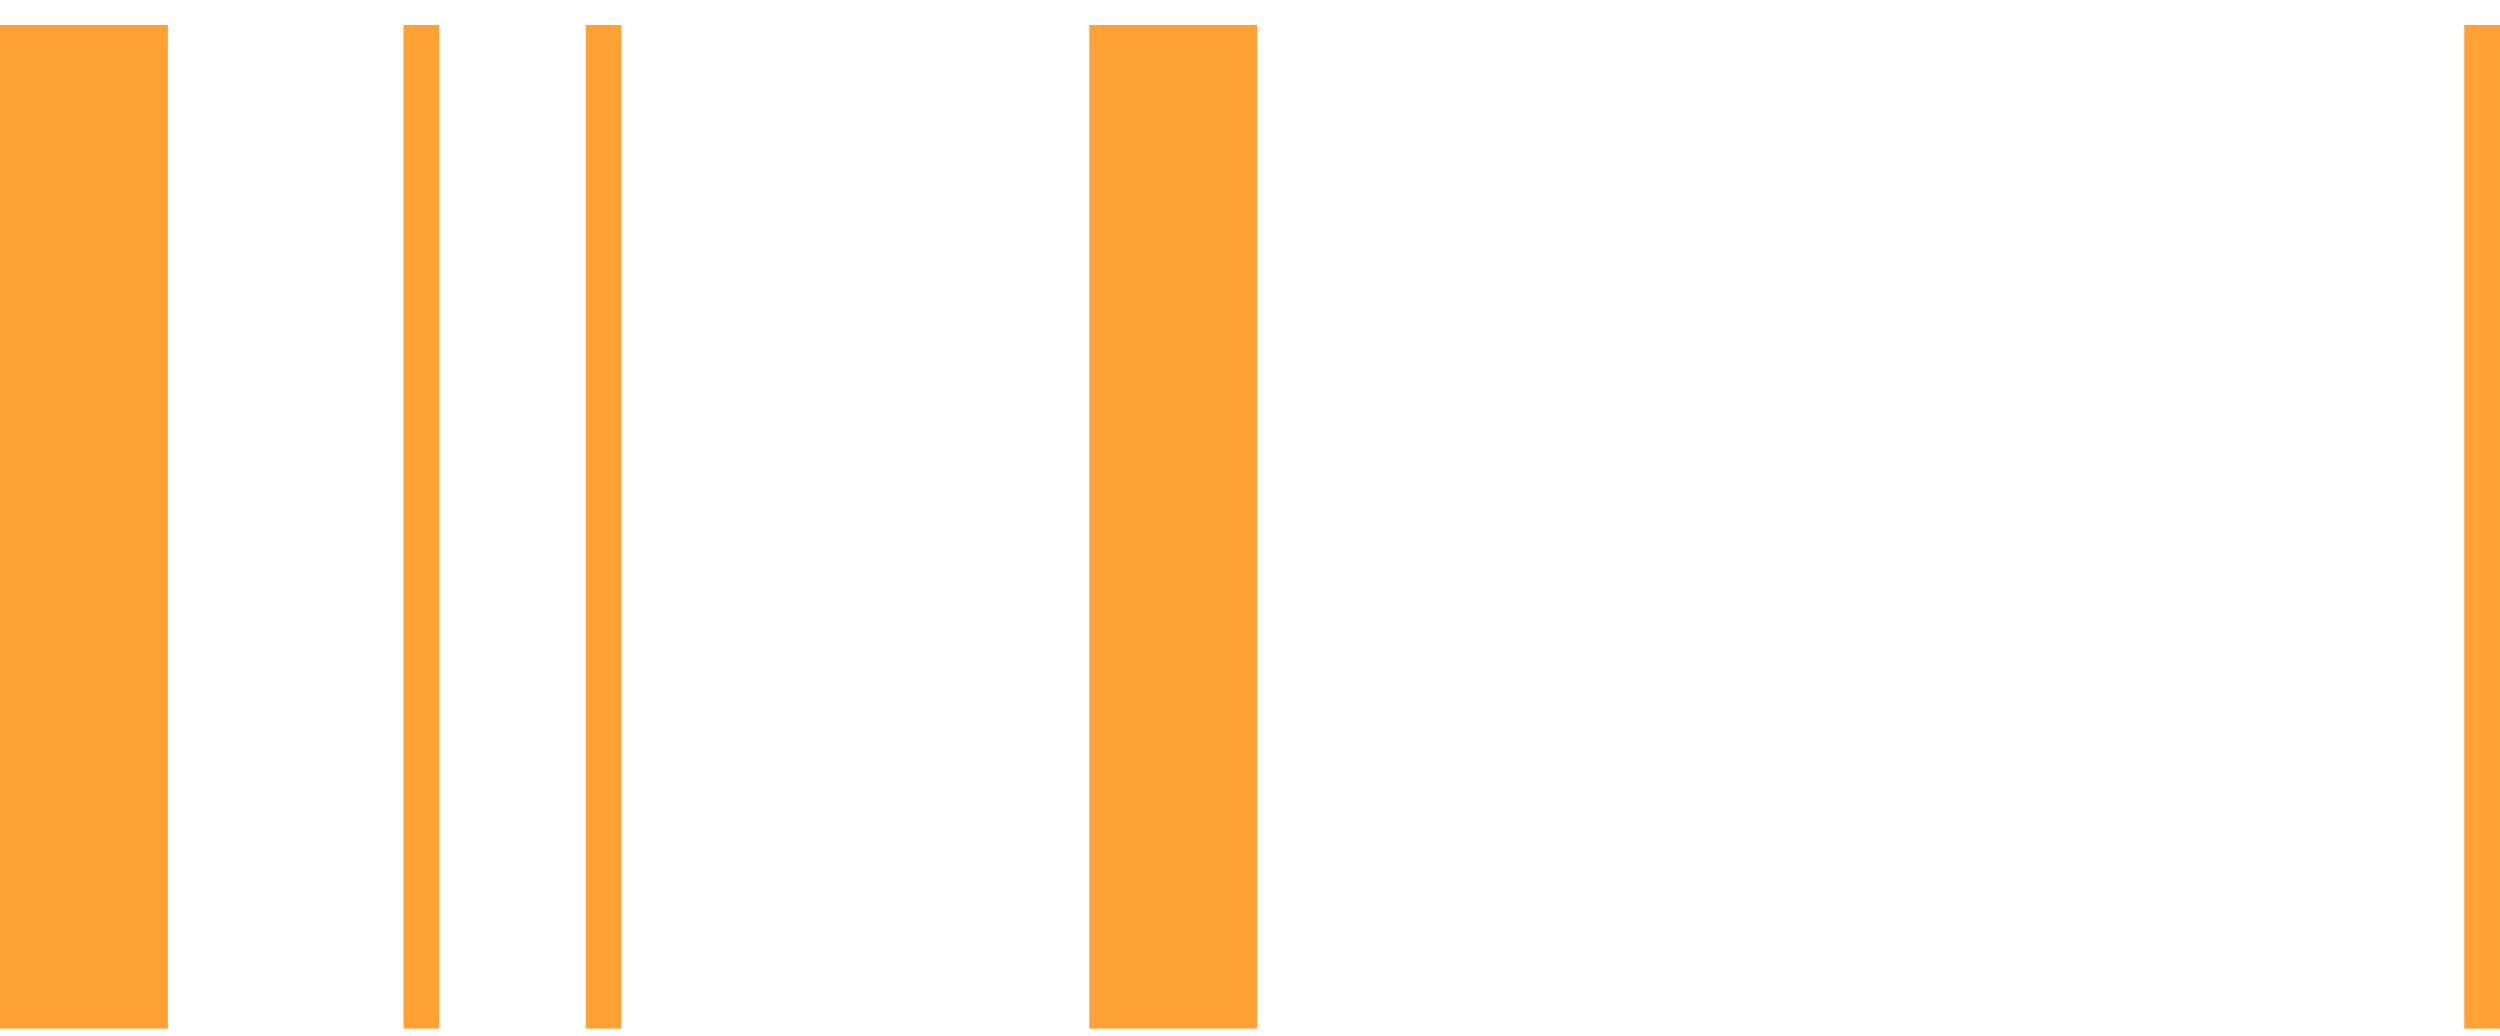
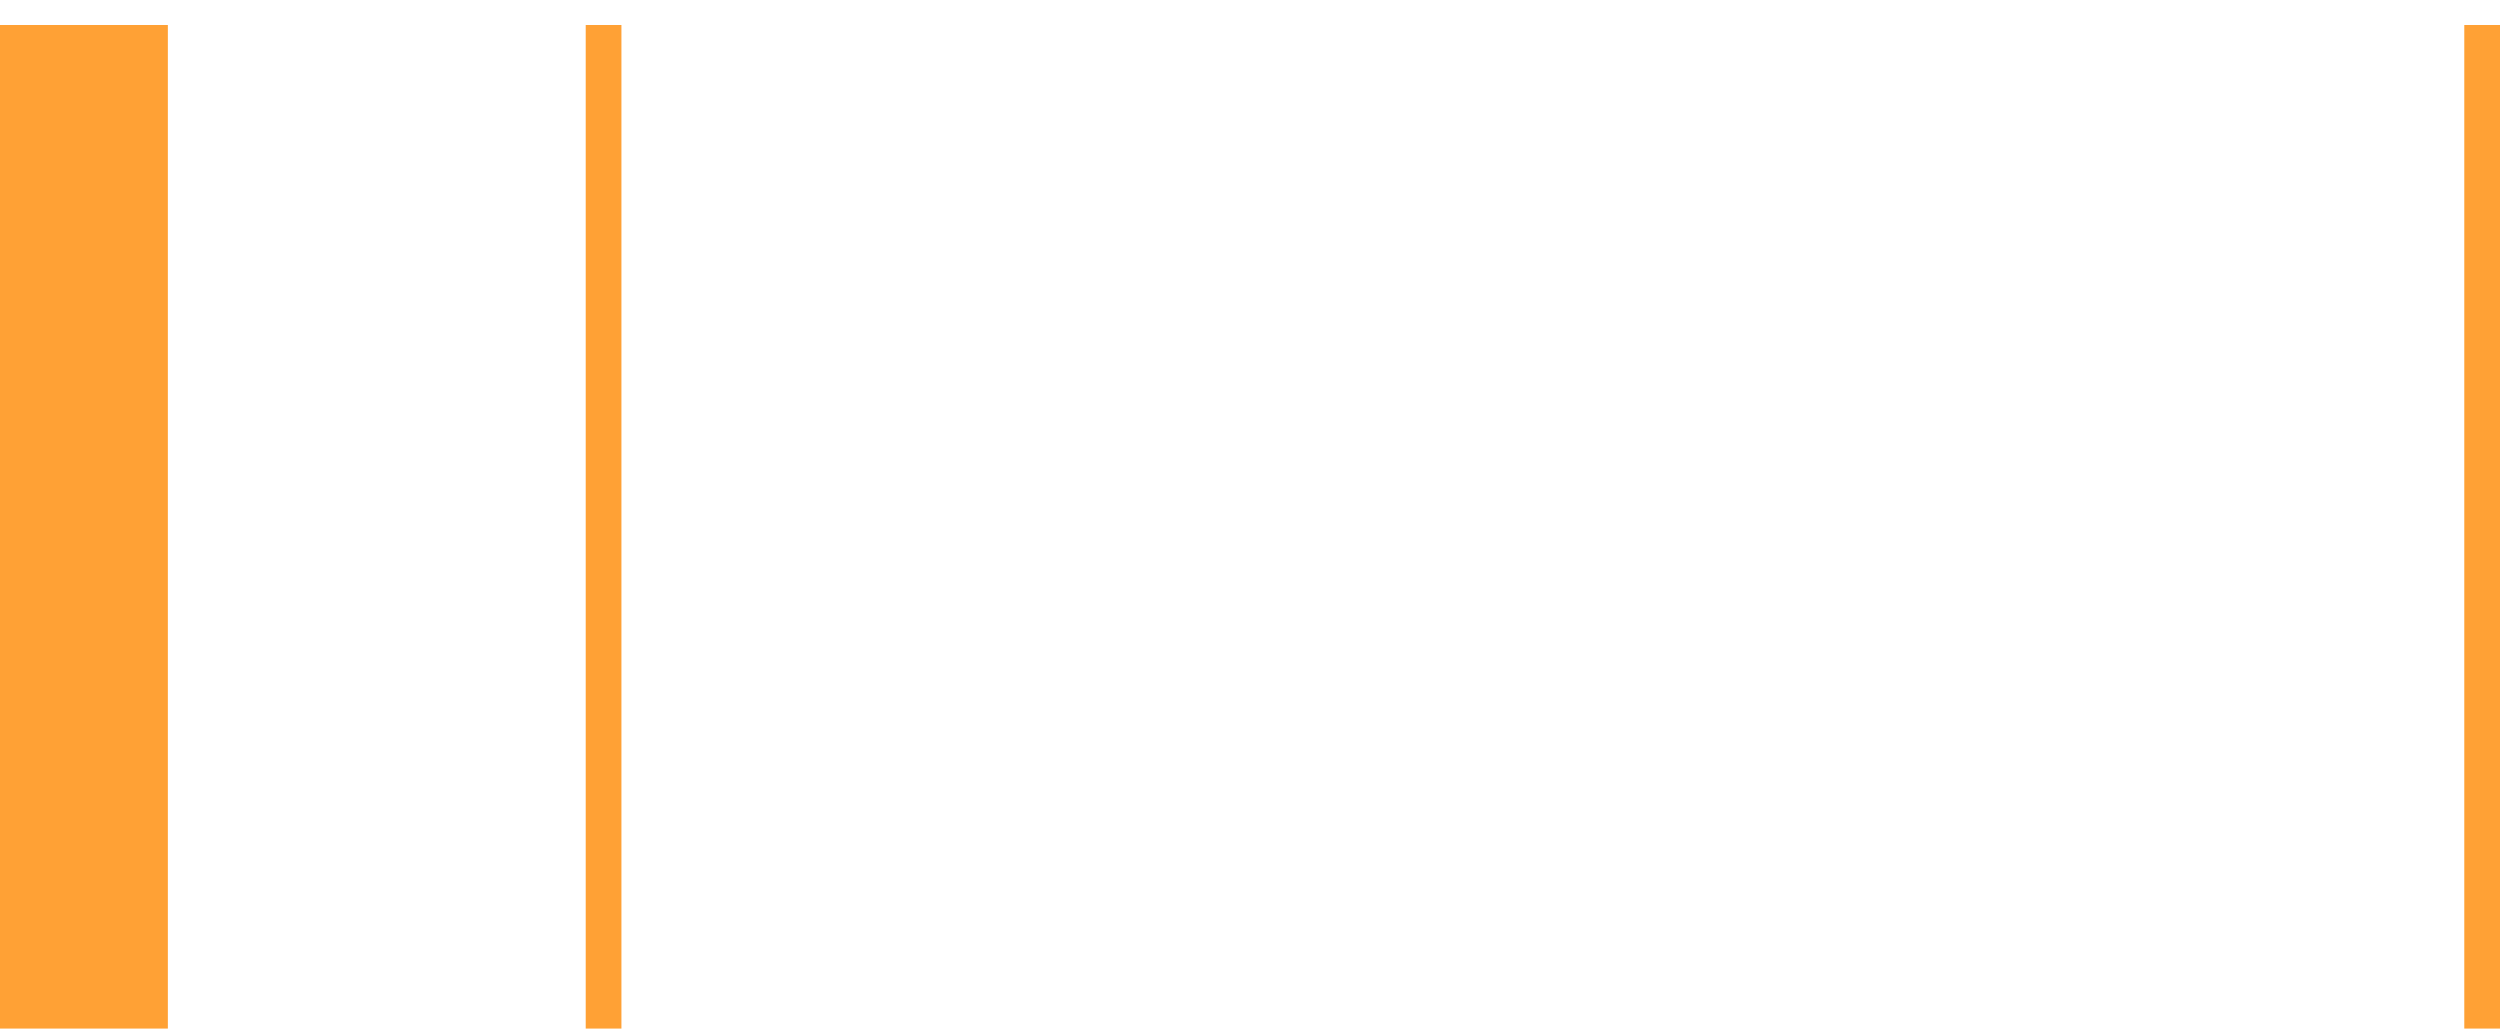
<svg xmlns="http://www.w3.org/2000/svg" version="1.2" viewBox="0 0 70 29" width="70" height="29">
  <title>slider_shape3-2</title>
  <style>
		.s0 { fill: #ffa135 } 
	</style>
  <path class="s0" d="m0 0.7v28.1h4.7v-28.1z" />
-   <path class="s0" d="m30.5 0.7v28.1h4.7v-28.1z" />
-   <path class="s0" d="m11.3 0.7v28.1h1v-28.1z" />
  <path class="s0" d="m16.4 0.7v28.1h1v-28.1z" />
  <path class="s0" d="m69 0.7v28.1h1v-28.1z" />
</svg>